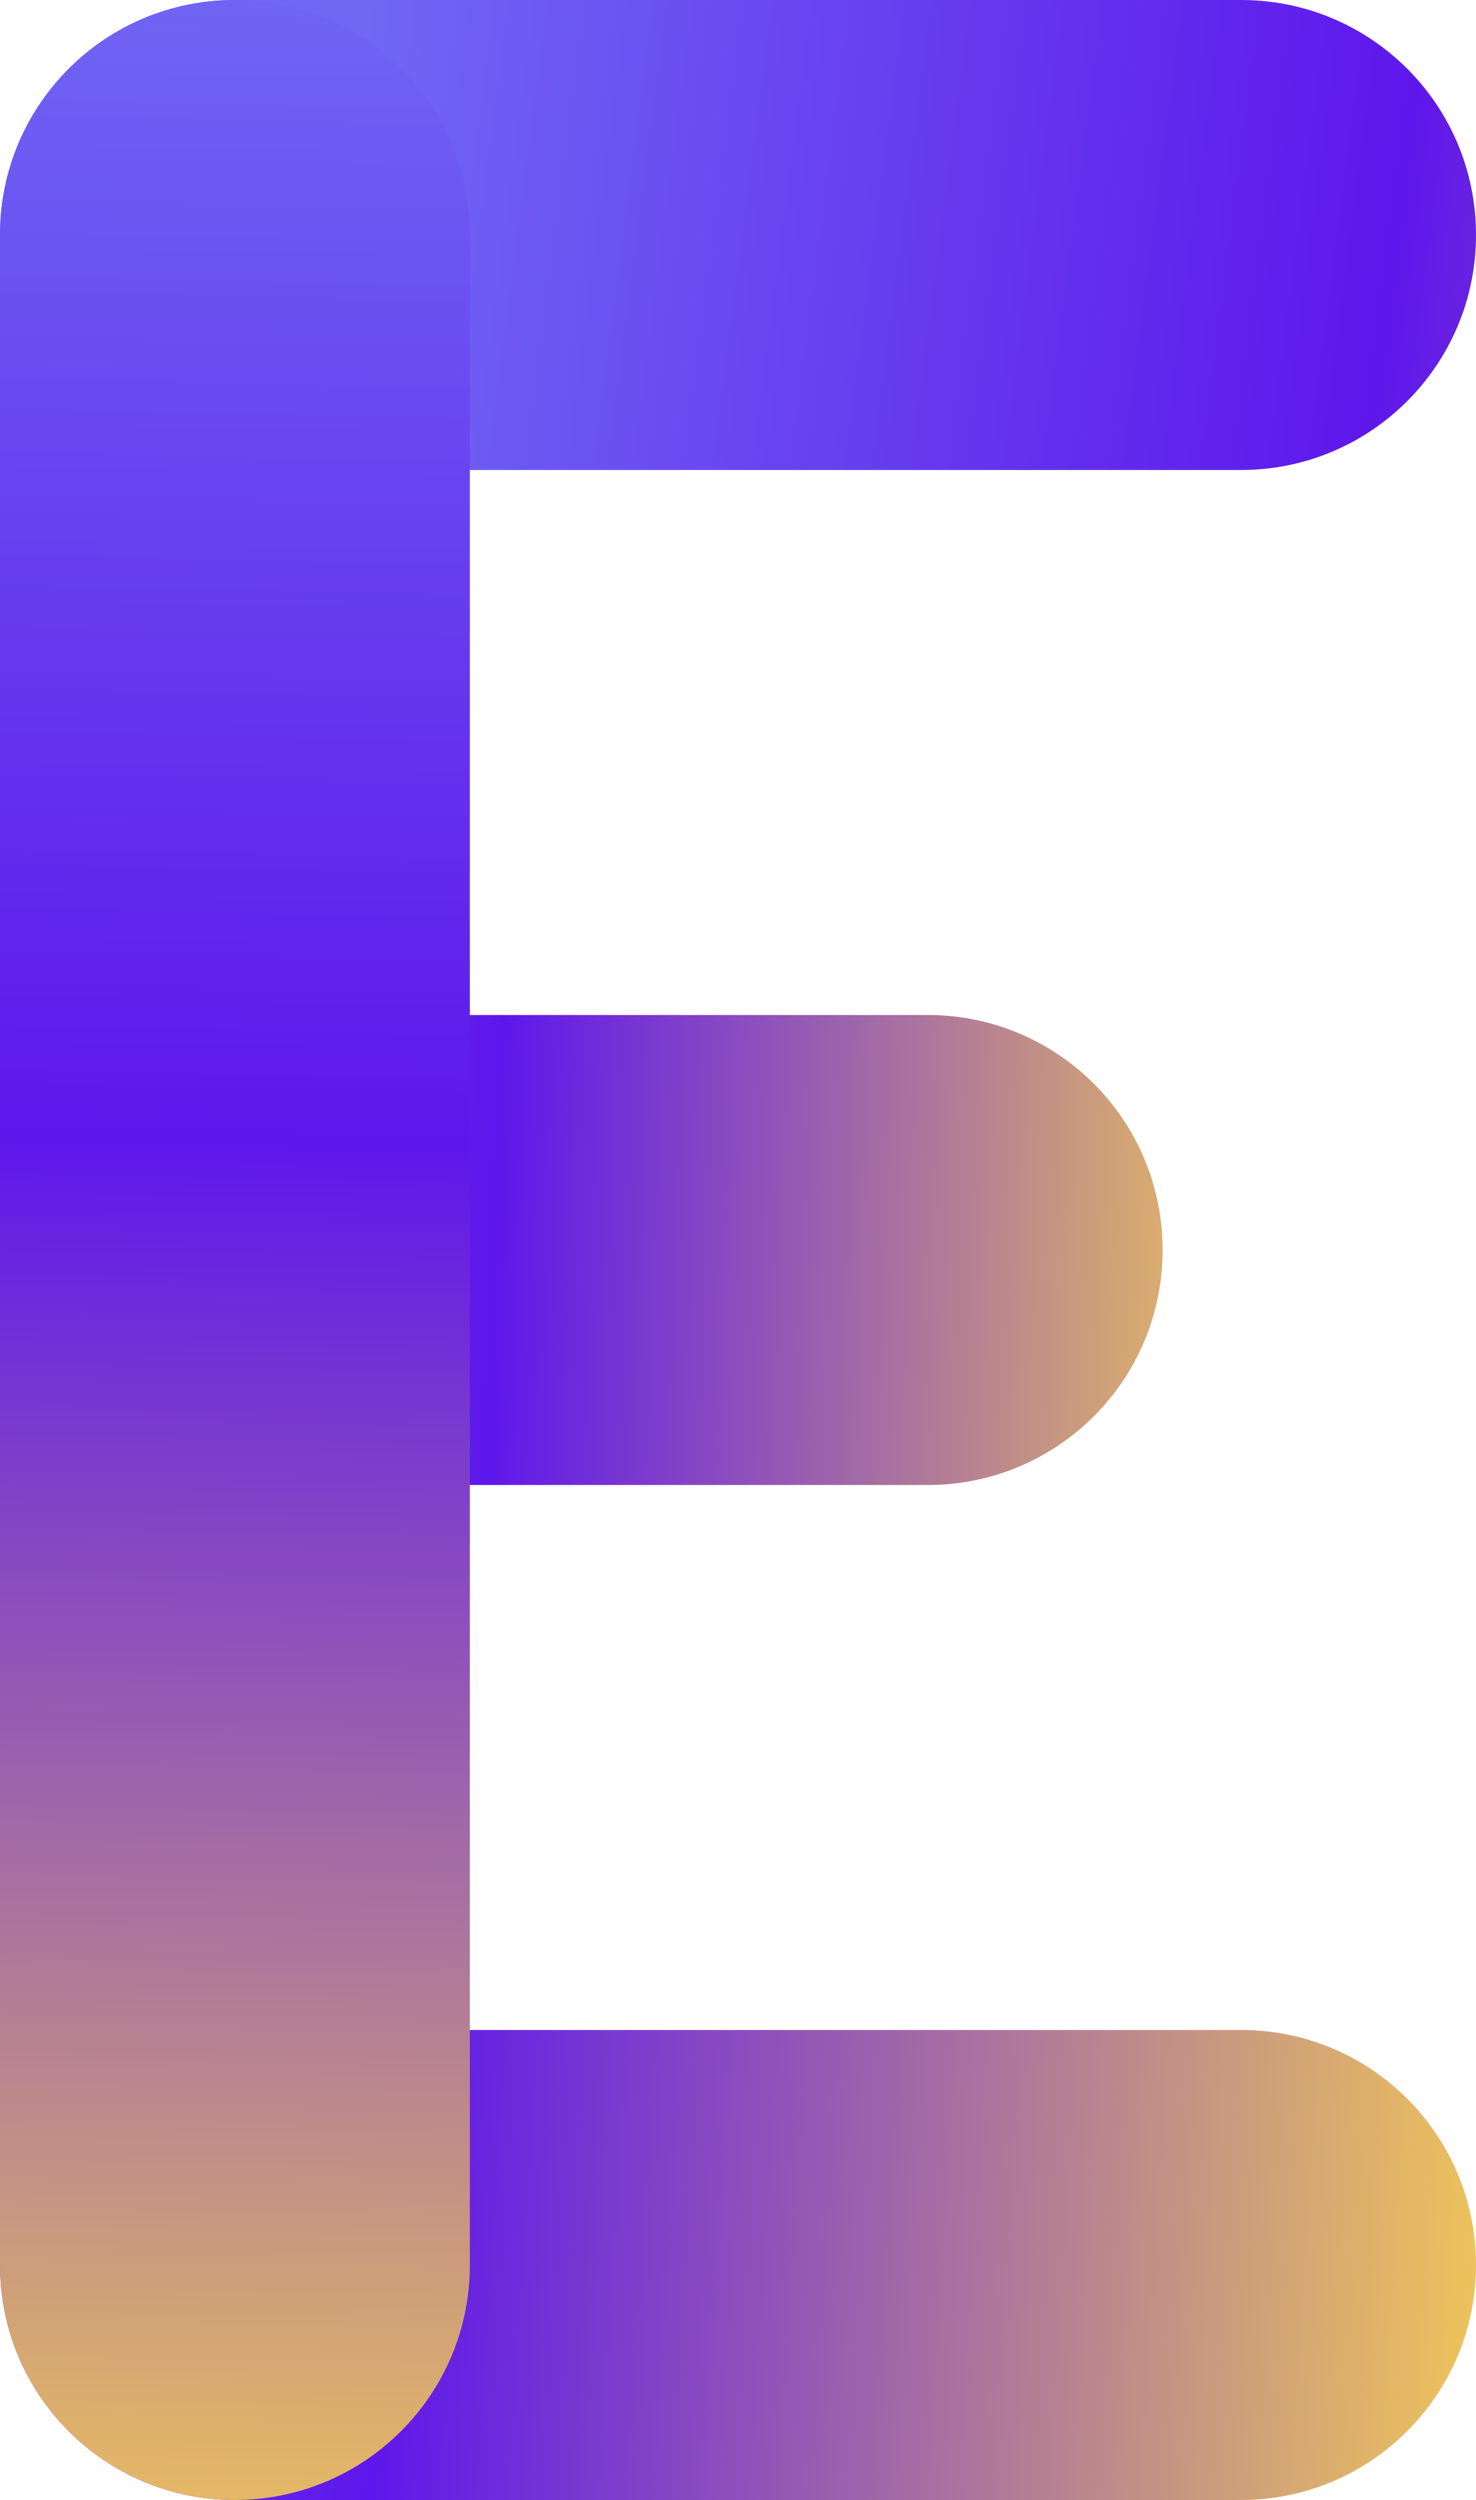
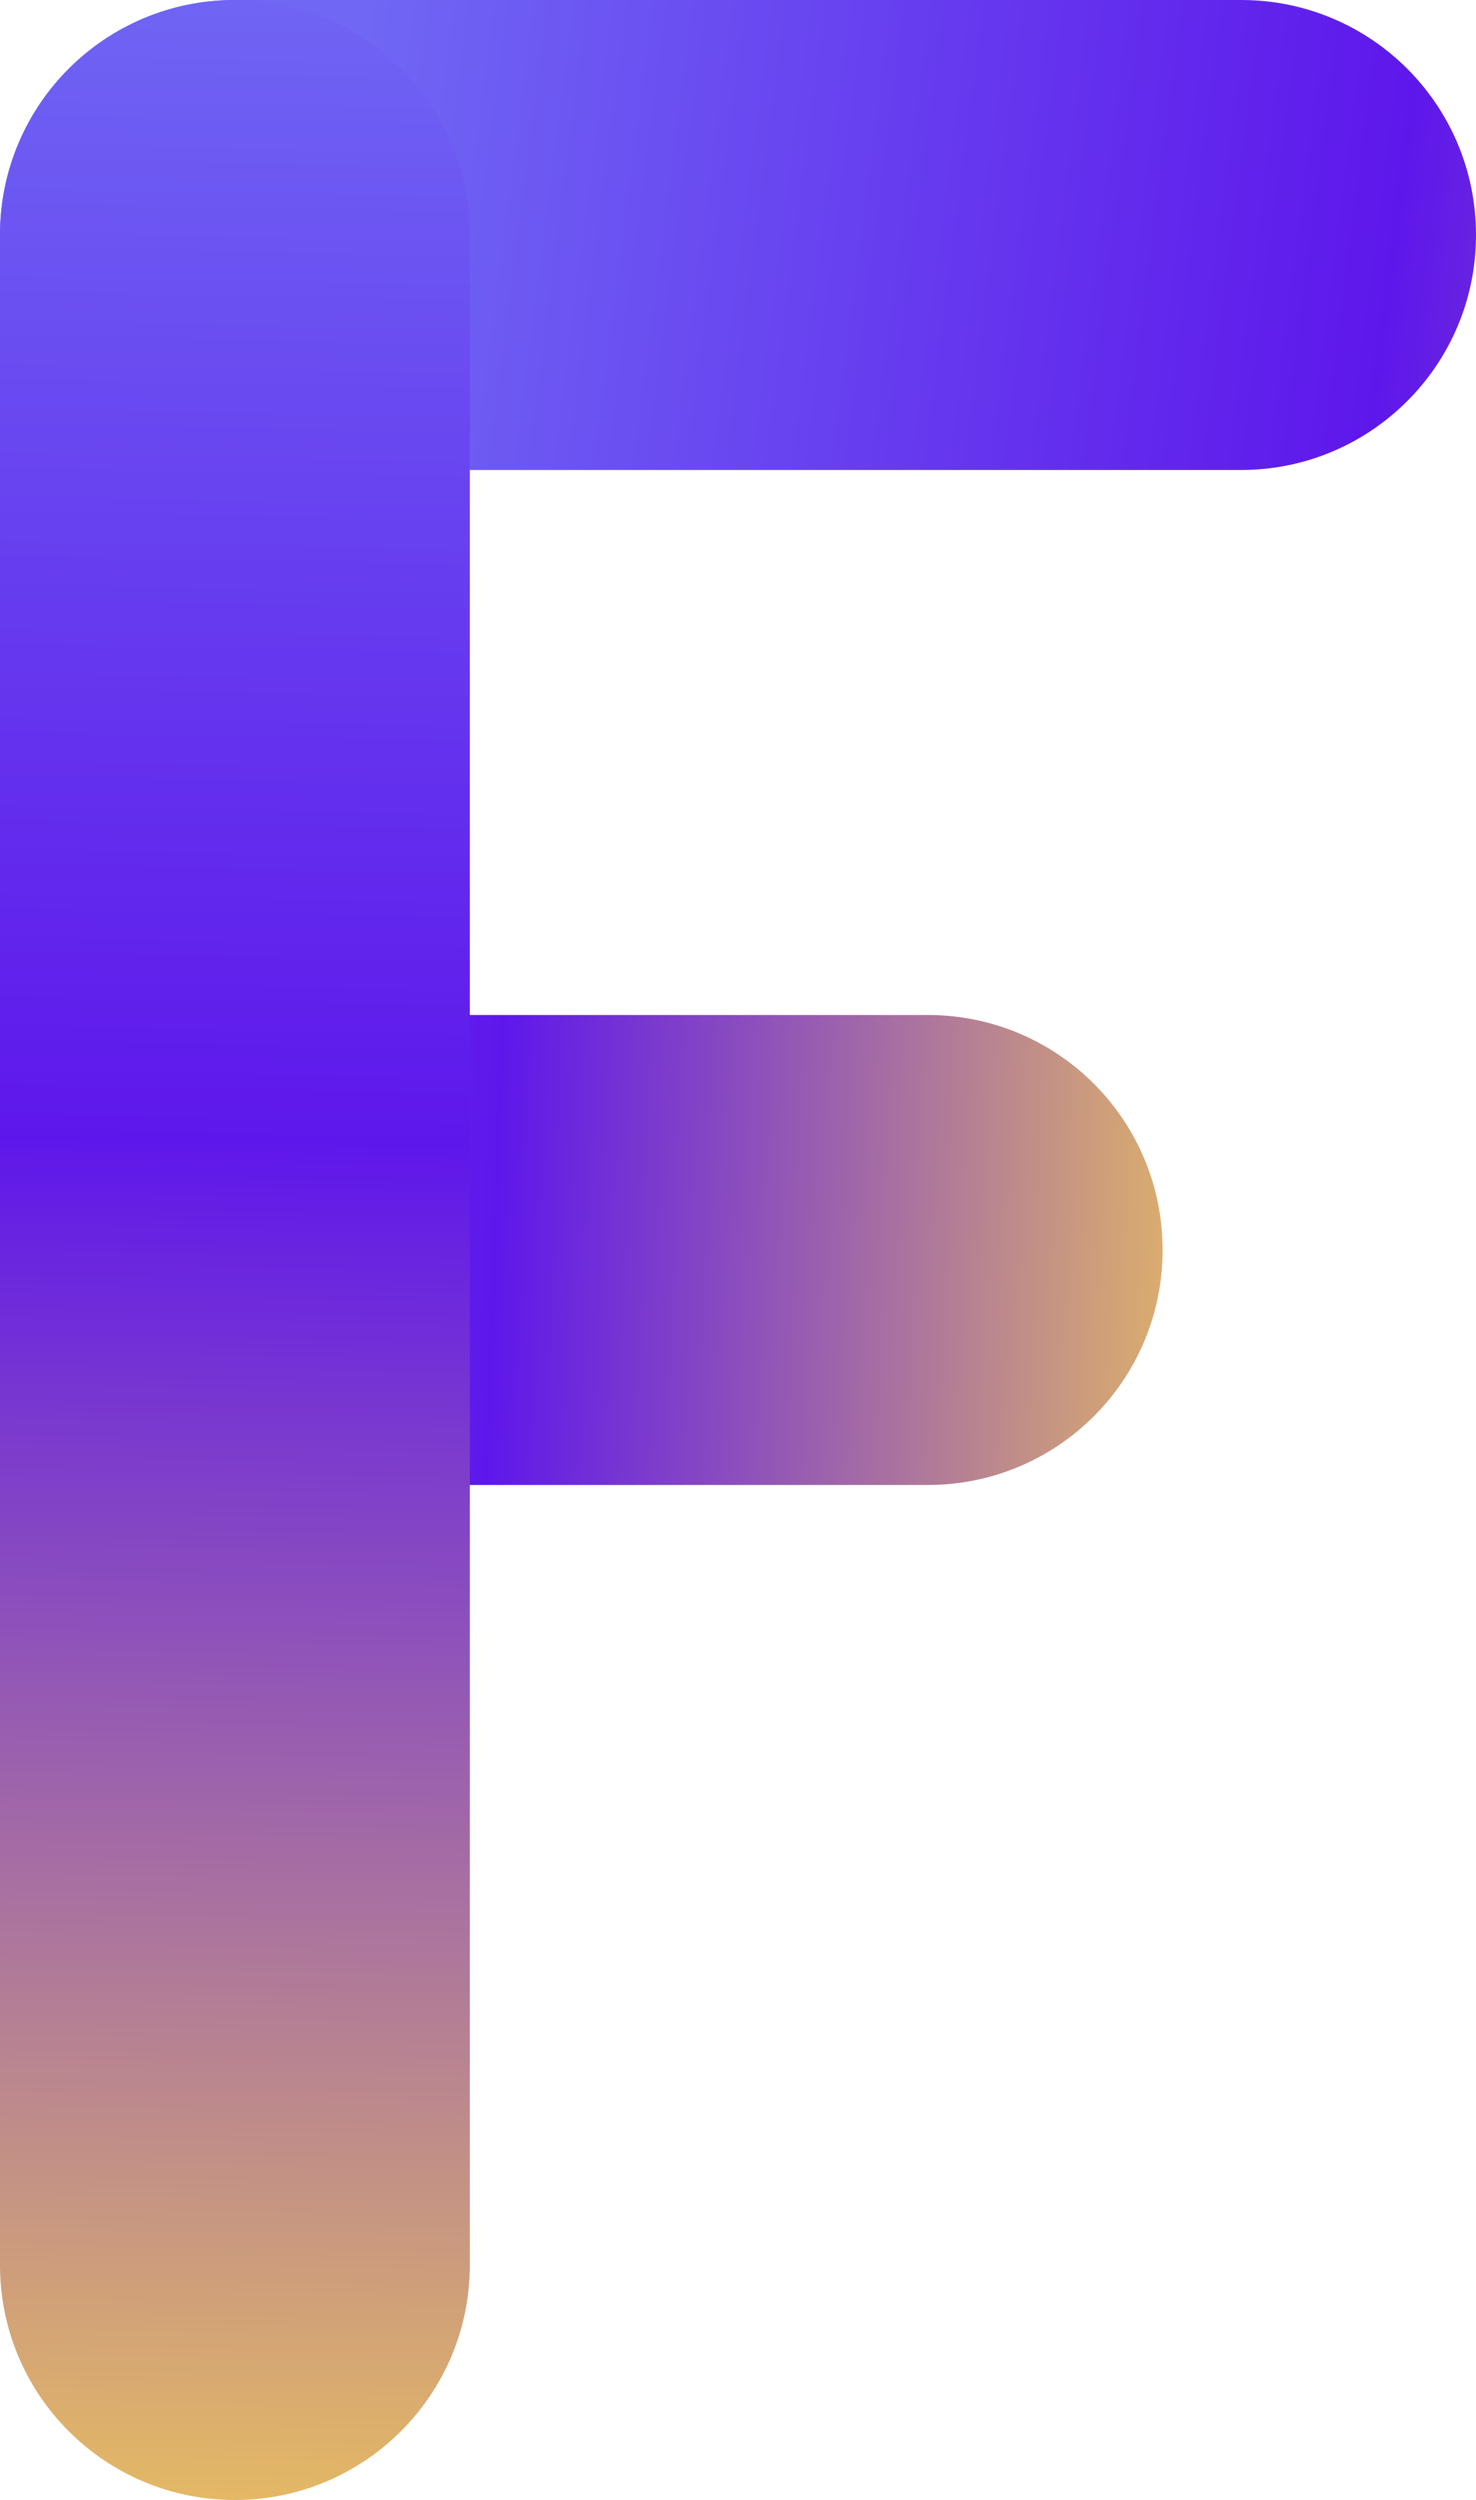
<svg xmlns="http://www.w3.org/2000/svg" xmlns:xlink="http://www.w3.org/1999/xlink" fill="#000000" height="500" preserveAspectRatio="xMidYMid meet" version="1" viewBox="0.0 0.0 295.3 500.0" width="295.3" zoomAndPan="magnify">
  <linearGradient gradientUnits="userSpaceOnUse" id="a" x1="566.704" x2="55.208" xlink:actuate="onLoad" xlink:show="other" xlink:type="simple" y1="101.214" y2="35.034">
    <stop offset="0" stop-color="#ffd94a" />
    <stop offset="0.566" stop-color="#5e17eb" />
    <stop offset="0.978" stop-color="#7068f4" />
  </linearGradient>
  <path d="M248.3,94H47c-26,0-47-21-47-47S21,0,47,0h201.3c26,0,47,21,47,47S274.2,94,248.3,94z" fill="url(#a)" />
  <linearGradient gradientUnits="userSpaceOnUse" id="b" x1="323.38" x2="-110.864" xlink:actuate="onLoad" xlink:show="other" xlink:type="simple" y1="464.364" y2="436.305">
    <stop offset="0" stop-color="#ffd94a" />
    <stop offset="0.566" stop-color="#5e17eb" />
    <stop offset="0.978" stop-color="#7068f4" />
  </linearGradient>
-   <path d="M248.3,500H47c-26,0-47-21-47-47c0-26,21-47,47-47h201.3c26,0,47,21,47,47 C295.3,479,274.2,500,248.3,500z" fill="url(#b)" />
  <linearGradient gradientUnits="userSpaceOnUse" id="c" x1="272.491" x2="-33.816" xlink:actuate="onLoad" xlink:show="other" xlink:type="simple" y1="255.387" y2="244.825">
    <stop offset="0" stop-color="#ffd94a" />
    <stop offset="0.566" stop-color="#5e17eb" />
    <stop offset="0.978" stop-color="#7068f4" />
  </linearGradient>
  <path d="M185.6,297H47c-26,0-47-21-47-47s21-47,47-47h138.6c26,0,47,21,47,47S211.6,297,185.6,297z" fill="url(#c)" />
  <linearGradient gradientUnits="userSpaceOnUse" id="d" x1="40.816" x2="52.513" xlink:actuate="onLoad" xlink:show="other" xlink:type="simple" y1="554.948" y2="-22.558">
    <stop offset="0" stop-color="#ffd94a" />
    <stop offset="0.566" stop-color="#5e17eb" />
    <stop offset="0.978" stop-color="#7068f4" />
  </linearGradient>
  <path d="M47,500c-26,0-47-21-47-47V47C0,21,21,0,47,0s47,21,47,47v406C94,479,72.9,500,47,500z" fill="url(#d)" />
</svg>